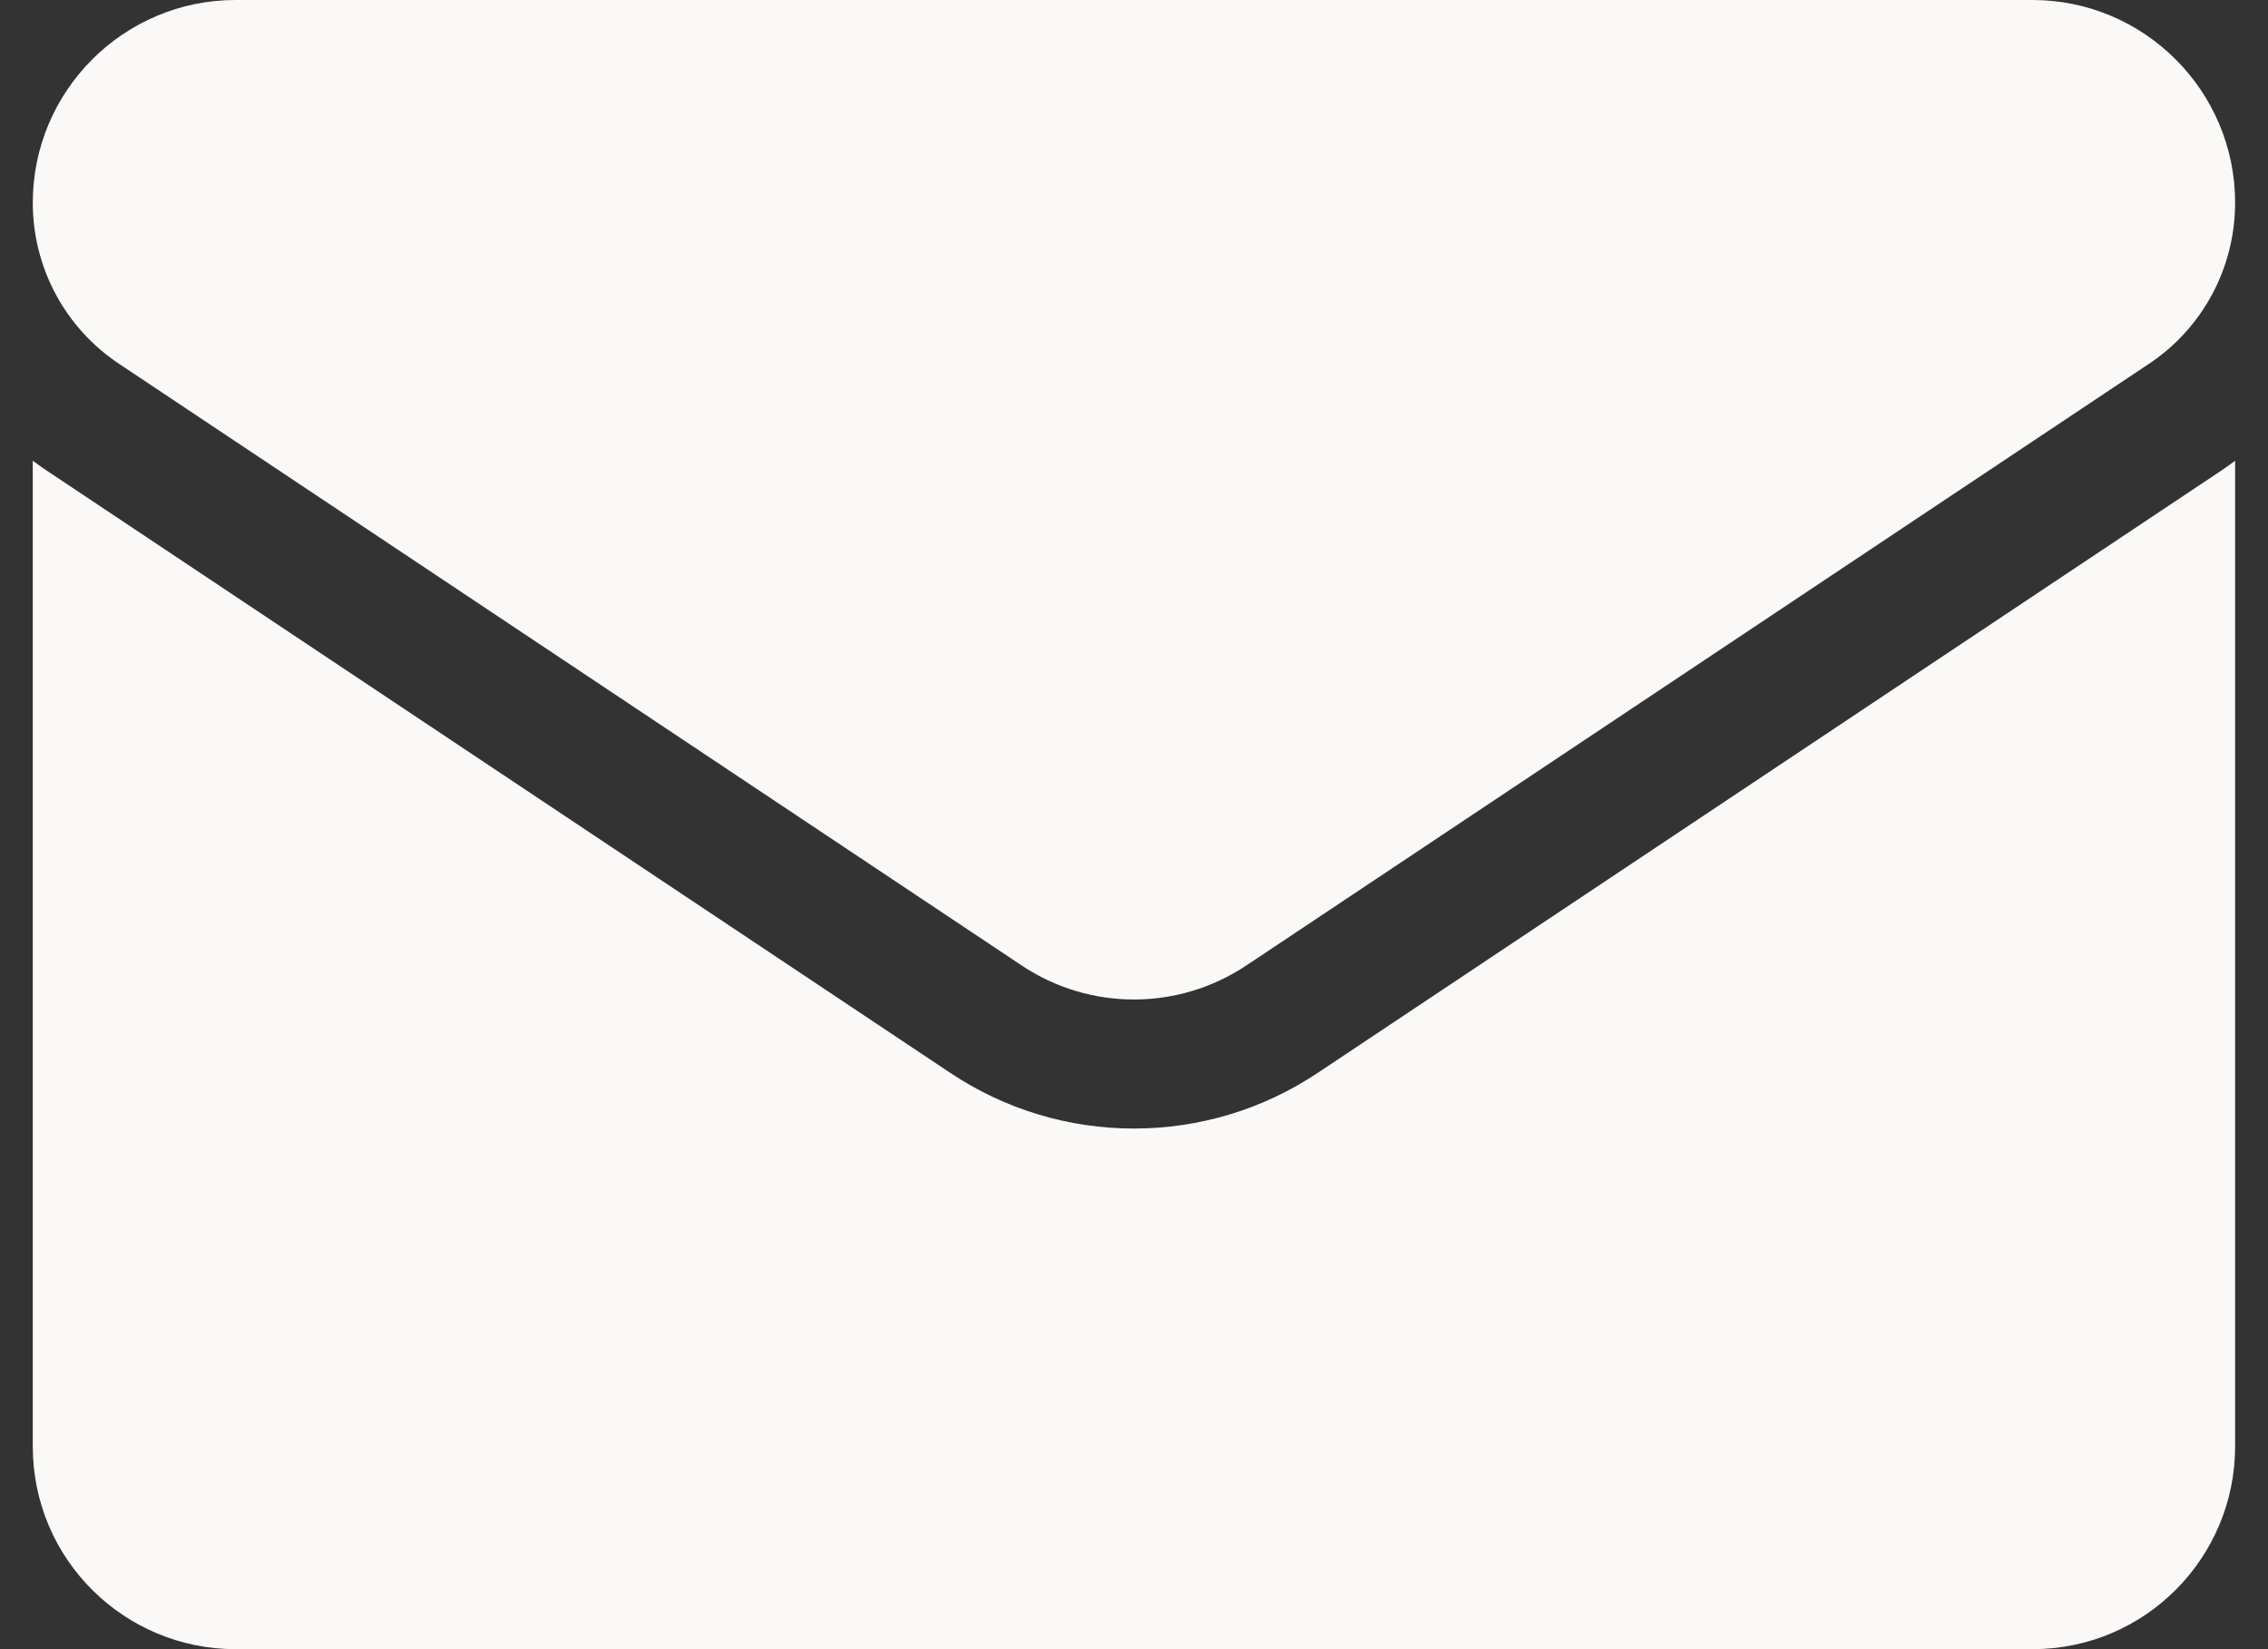
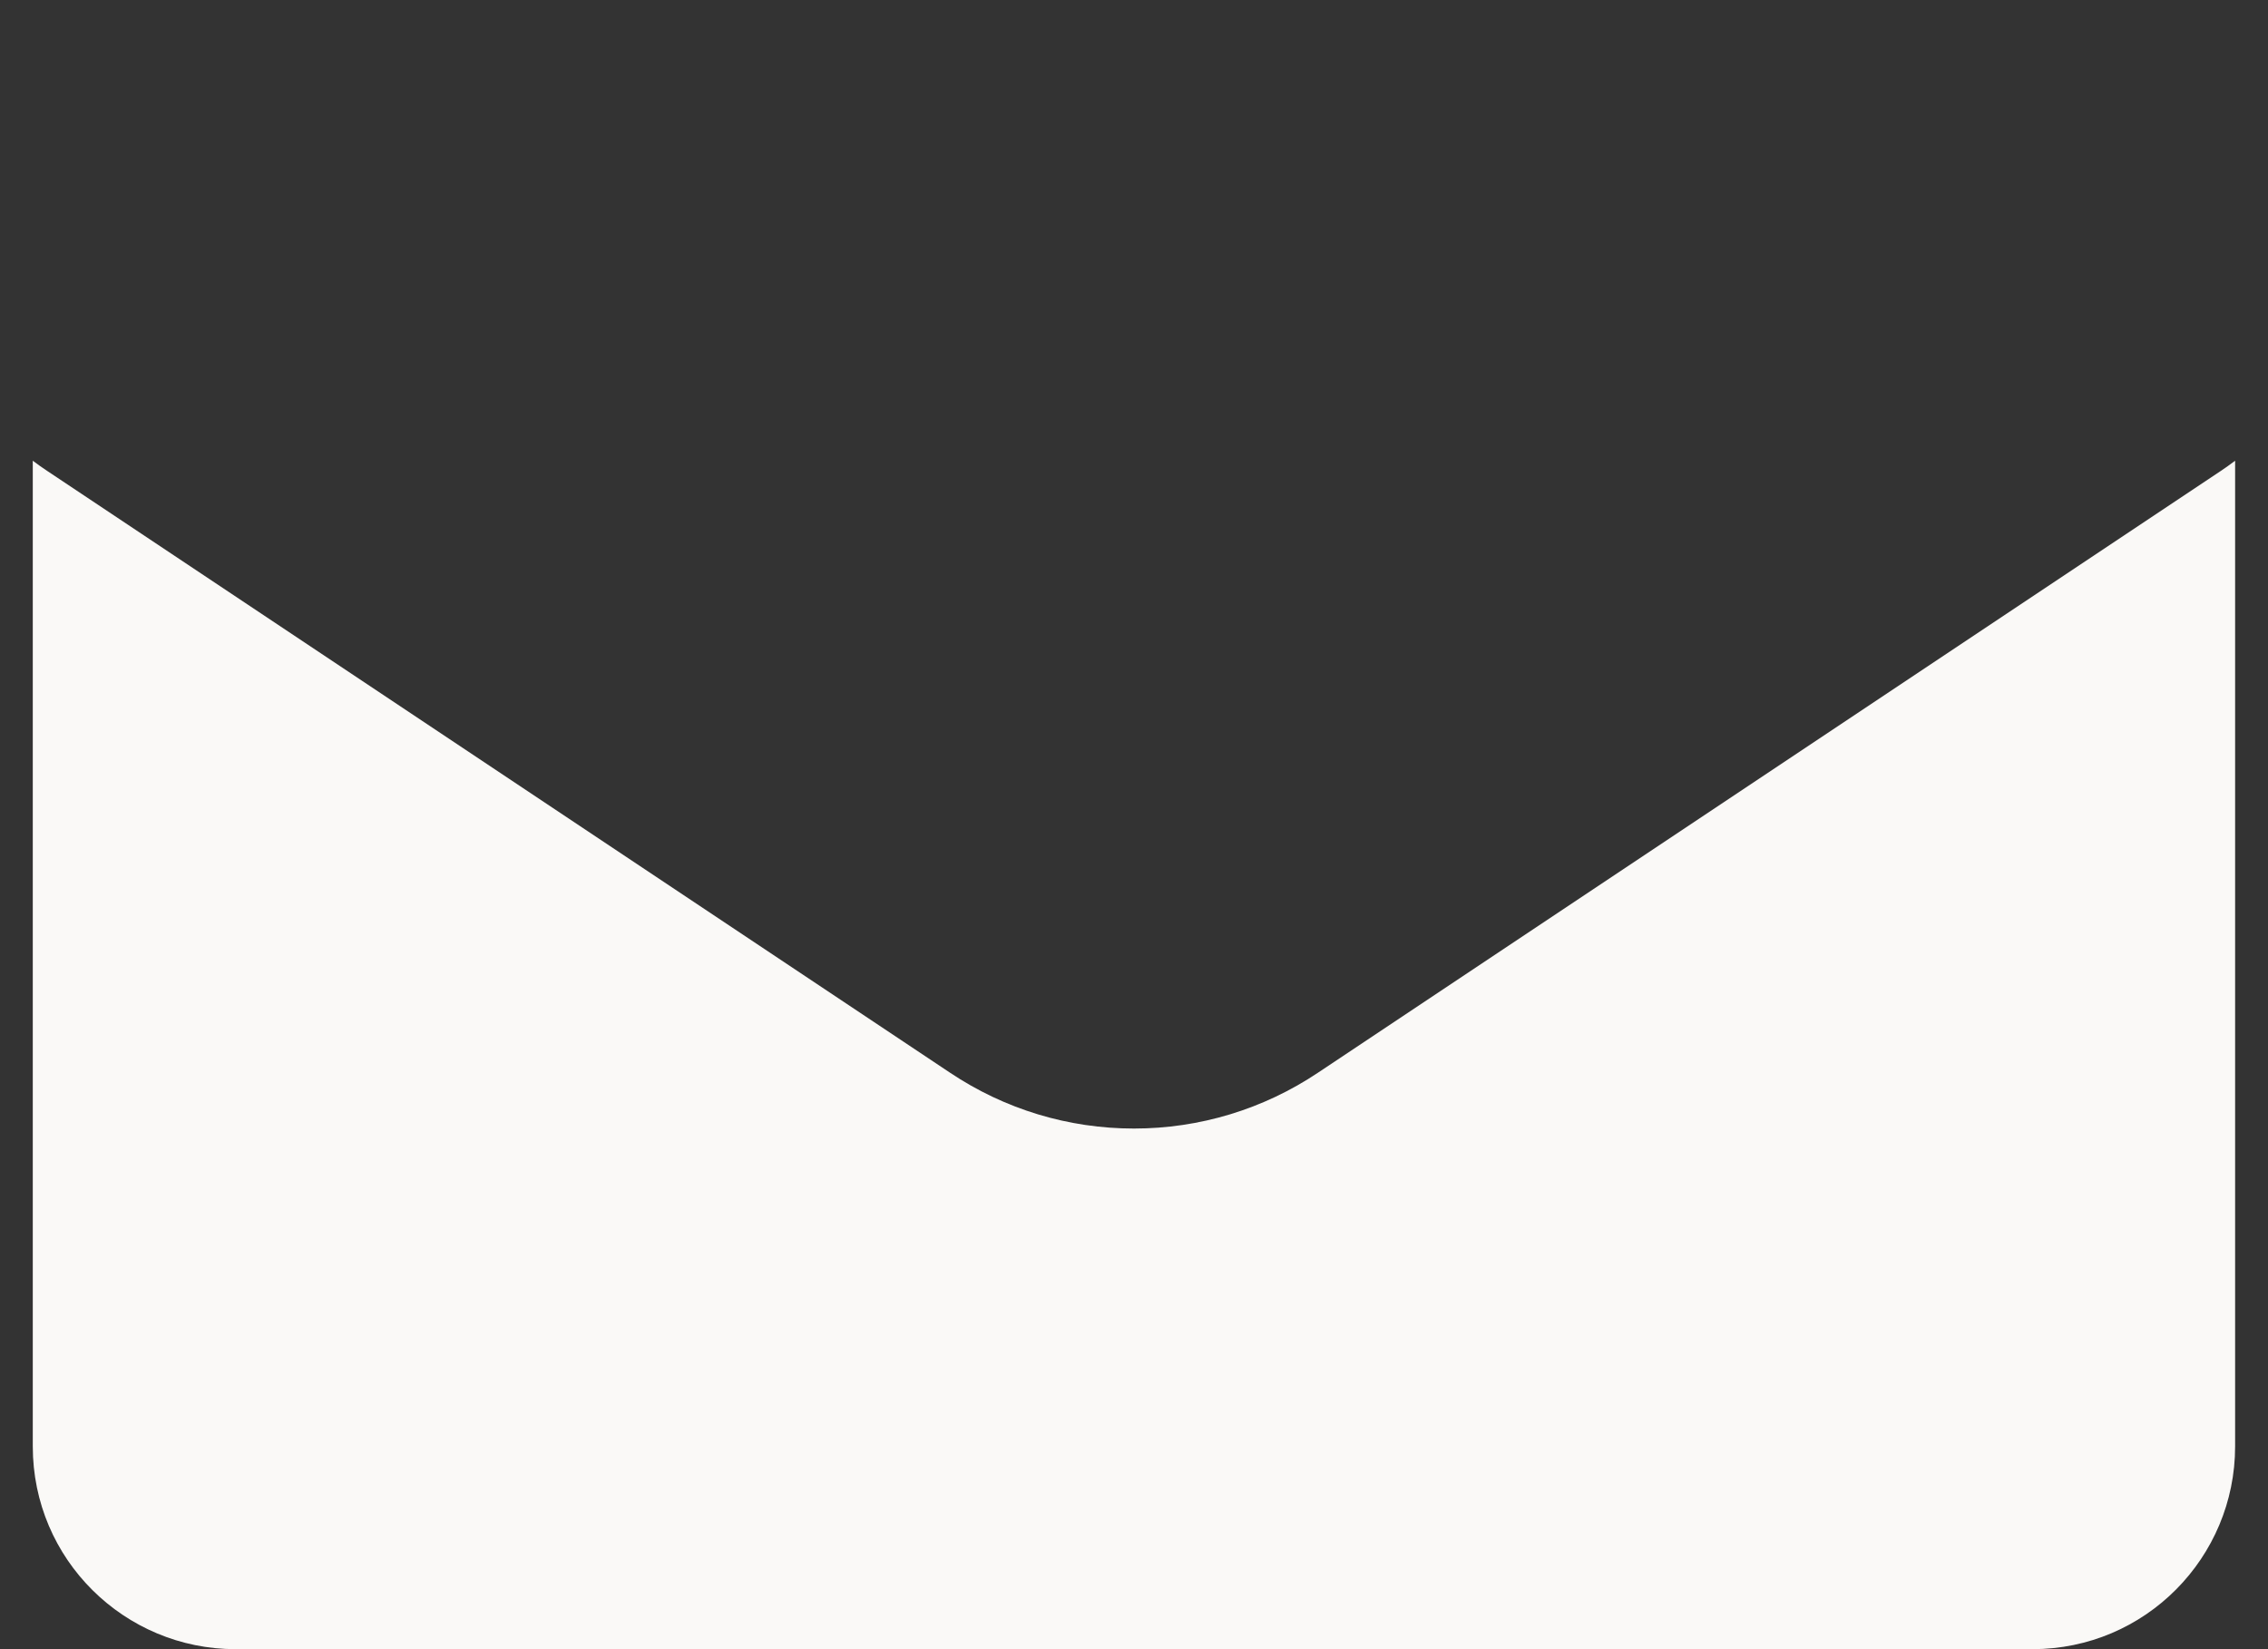
<svg xmlns="http://www.w3.org/2000/svg" width="22" height="16" viewBox="0 0 22 16" fill="none">
  <rect x="0" y="0" width="22" height="16" fill="#333333" stroke="none" />
  <path d="M12.785 10.407C12.254 10.762 11.636 10.949 11 10.949C10.363 10.949 9.746 10.762 9.215 10.407L0.461 4.571C0.412 4.539 0.365 4.505 0.318 4.47V14.033C0.318 15.13 1.208 16 2.285 16H19.715C20.811 16 21.681 15.11 21.681 14.033V4.47C21.635 4.505 21.587 4.539 21.539 4.571L12.785 10.407Z" fill="#FAF9F7" />
-   <path d="M1.155 3.53L9.909 9.366C10.24 9.587 10.62 9.697 11 9.697C11.38 9.697 11.759 9.587 12.091 9.366L20.845 3.53C21.369 3.181 21.681 2.596 21.681 1.966C21.681 0.882 20.799 0 19.715 0H2.284C1.2 4.17246e-05 0.318 0.882 0.318 1.967C0.318 2.596 0.631 3.181 1.155 3.53Z" fill="#FAF9F7" />
</svg>